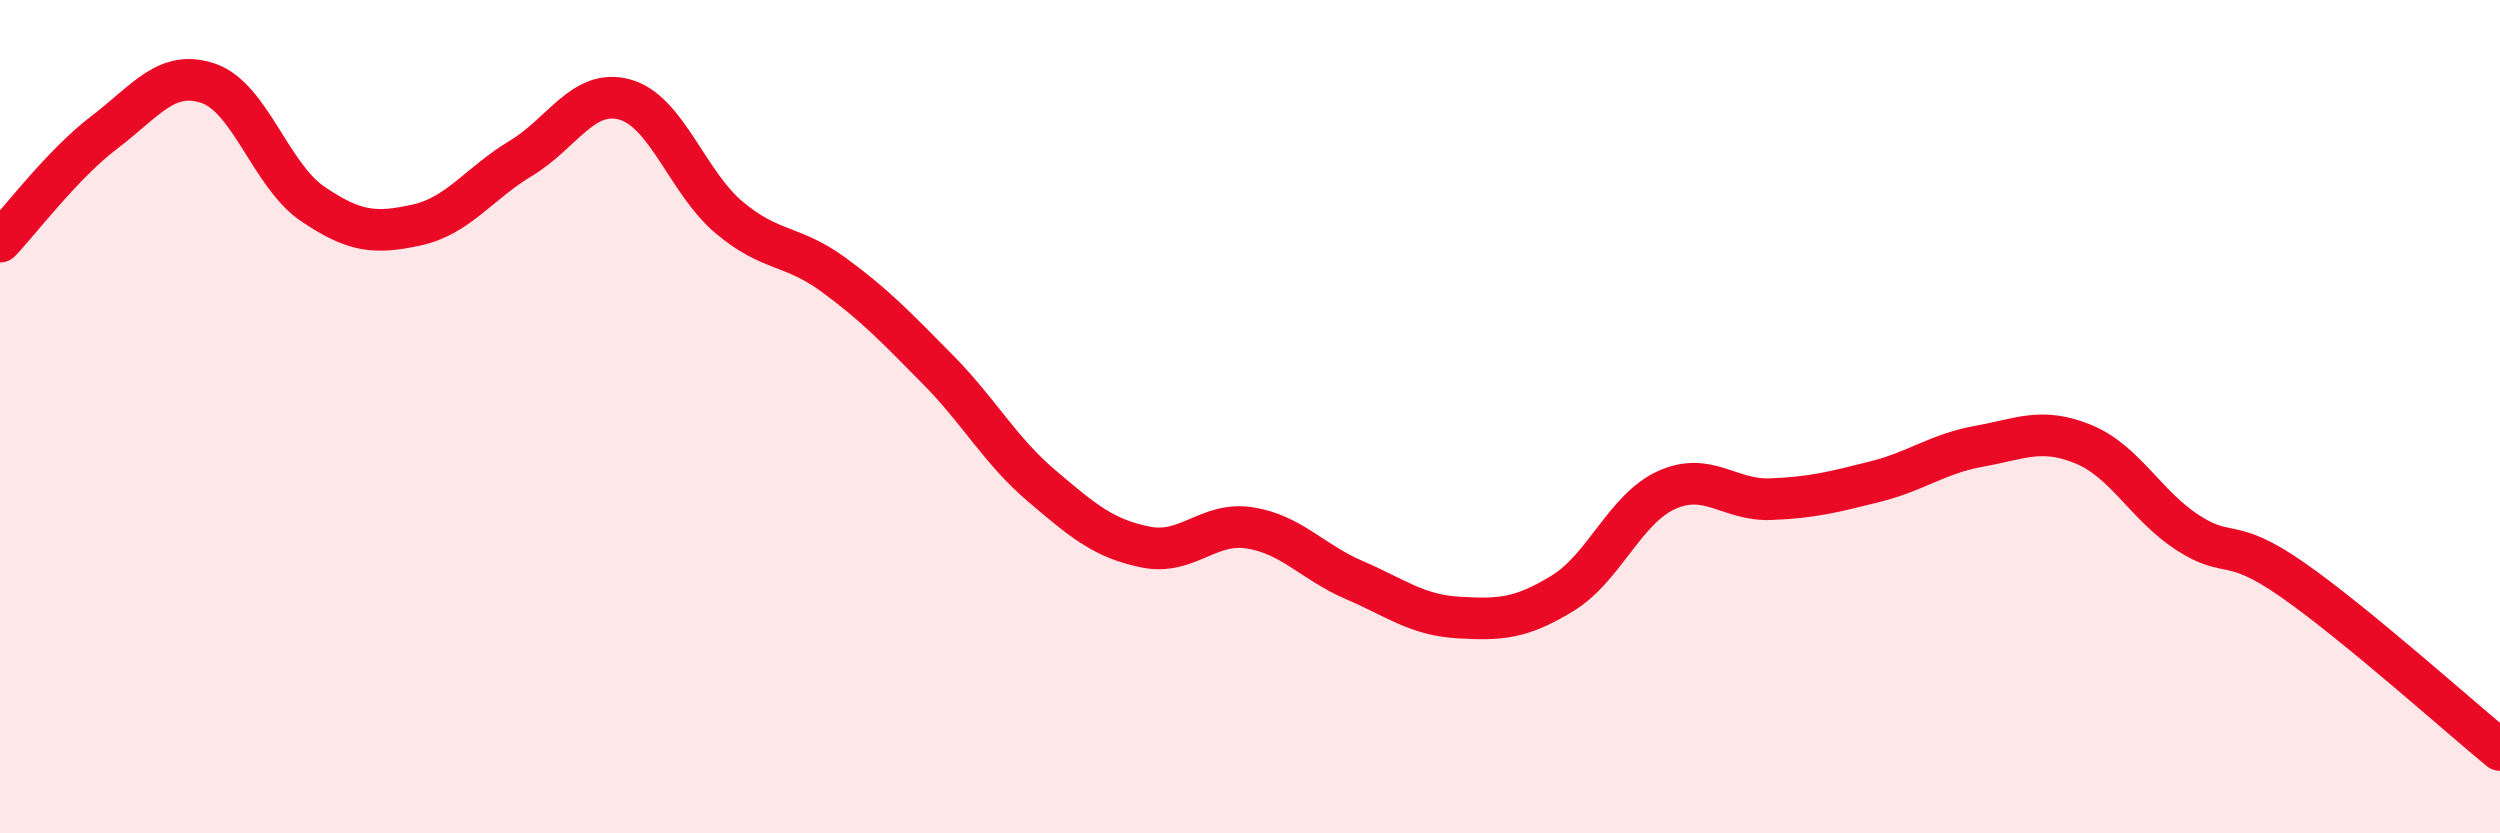
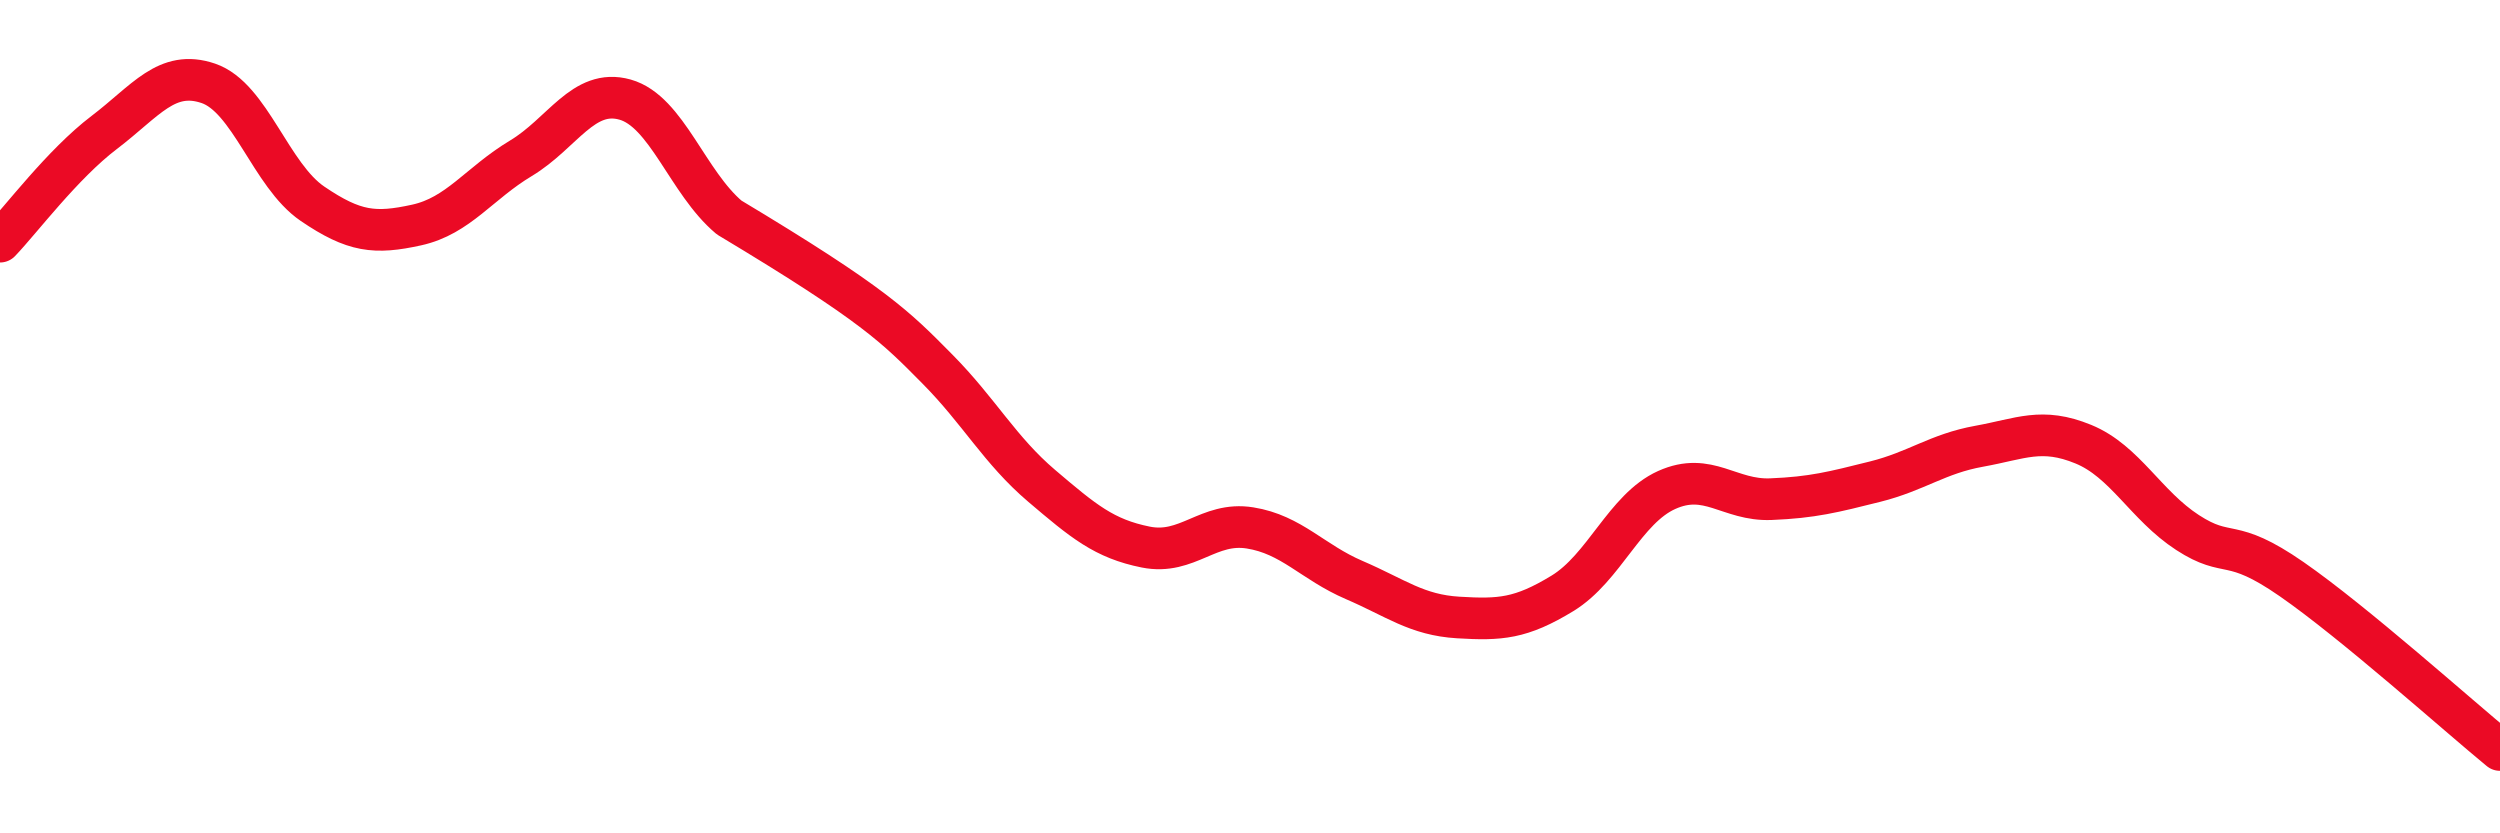
<svg xmlns="http://www.w3.org/2000/svg" width="60" height="20" viewBox="0 0 60 20">
-   <path d="M 0,5.8 C 0.5,5.28 1.5,3.94 2.5,3.18 C 3.5,2.42 4,1.66 5,2 C 6,2.34 6.5,4.21 7.5,4.89 C 8.5,5.57 9,5.62 10,5.4 C 11,5.18 11.5,4.4 12.5,3.8 C 13.5,3.2 14,2.11 15,2.39 C 16,2.67 16.5,4.38 17.5,5.22 C 18.5,6.06 19,5.86 20,6.59 C 21,7.32 21.5,7.85 22.5,8.86 C 23.5,9.87 24,10.81 25,11.66 C 26,12.51 26.5,12.93 27.5,13.13 C 28.5,13.33 29,12.51 30,12.67 C 31,12.83 31.5,13.49 32.5,13.92 C 33.5,14.35 34,14.76 35,14.82 C 36,14.88 36.5,14.85 37.5,14.24 C 38.5,13.63 39,12.21 40,11.76 C 41,11.31 41.5,12.02 42.5,11.98 C 43.5,11.94 44,11.81 45,11.56 C 46,11.31 46.5,10.89 47.5,10.71 C 48.5,10.53 49,10.25 50,10.66 C 51,11.07 51.5,12.13 52.5,12.78 C 53.5,13.43 53.5,12.86 55,13.9 C 56.5,14.94 59,17.18 60,18L60 20L0 20Z" fill="#EB0A25" opacity="0.1" stroke-linecap="round" stroke-linejoin="round" />
-   <path d="M 0,5.8 C 0.5,5.28 1.5,3.94 2.5,3.18 C 3.5,2.42 4,1.66 5,2 C 6,2.34 6.5,4.21 7.5,4.89 C 8.5,5.57 9,5.62 10,5.4 C 11,5.18 11.5,4.4 12.5,3.8 C 13.5,3.2 14,2.11 15,2.39 C 16,2.67 16.5,4.38 17.5,5.22 C 18.5,6.06 19,5.86 20,6.59 C 21,7.32 21.5,7.85 22.5,8.86 C 23.5,9.87 24,10.81 25,11.66 C 26,12.51 26.5,12.93 27.5,13.13 C 28.5,13.33 29,12.51 30,12.67 C 31,12.83 31.5,13.49 32.5,13.92 C 33.5,14.35 34,14.76 35,14.82 C 36,14.88 36.5,14.85 37.5,14.24 C 38.5,13.63 39,12.21 40,11.76 C 41,11.31 41.5,12.02 42.5,11.98 C 43.5,11.94 44,11.81 45,11.56 C 46,11.31 46.5,10.89 47.5,10.71 C 48.5,10.53 49,10.25 50,10.66 C 51,11.07 51.5,12.13 52.5,12.78 C 53.5,13.43 53.5,12.86 55,13.9 C 56.5,14.94 59,17.18 60,18" stroke="#EB0A25" stroke-width="1" fill="none" stroke-linecap="round" stroke-linejoin="round" />
+   <path d="M 0,5.8 C 0.5,5.28 1.5,3.94 2.5,3.18 C 3.5,2.42 4,1.66 5,2 C 6,2.34 6.5,4.21 7.5,4.89 C 8.5,5.57 9,5.62 10,5.4 C 11,5.18 11.5,4.4 12.5,3.8 C 13.5,3.2 14,2.11 15,2.39 C 16,2.67 16.5,4.38 17.5,5.22 C 21,7.32 21.5,7.85 22.5,8.86 C 23.5,9.87 24,10.81 25,11.66 C 26,12.51 26.5,12.93 27.5,13.13 C 28.5,13.33 29,12.51 30,12.67 C 31,12.83 31.5,13.49 32.5,13.92 C 33.5,14.35 34,14.76 35,14.82 C 36,14.88 36.5,14.85 37.5,14.24 C 38.5,13.63 39,12.21 40,11.76 C 41,11.31 41.5,12.02 42.5,11.98 C 43.5,11.94 44,11.81 45,11.56 C 46,11.31 46.5,10.89 47.5,10.71 C 48.5,10.53 49,10.25 50,10.66 C 51,11.07 51.5,12.13 52.5,12.78 C 53.5,13.43 53.5,12.86 55,13.9 C 56.5,14.94 59,17.18 60,18" stroke="#EB0A25" stroke-width="1" fill="none" stroke-linecap="round" stroke-linejoin="round" />
</svg>